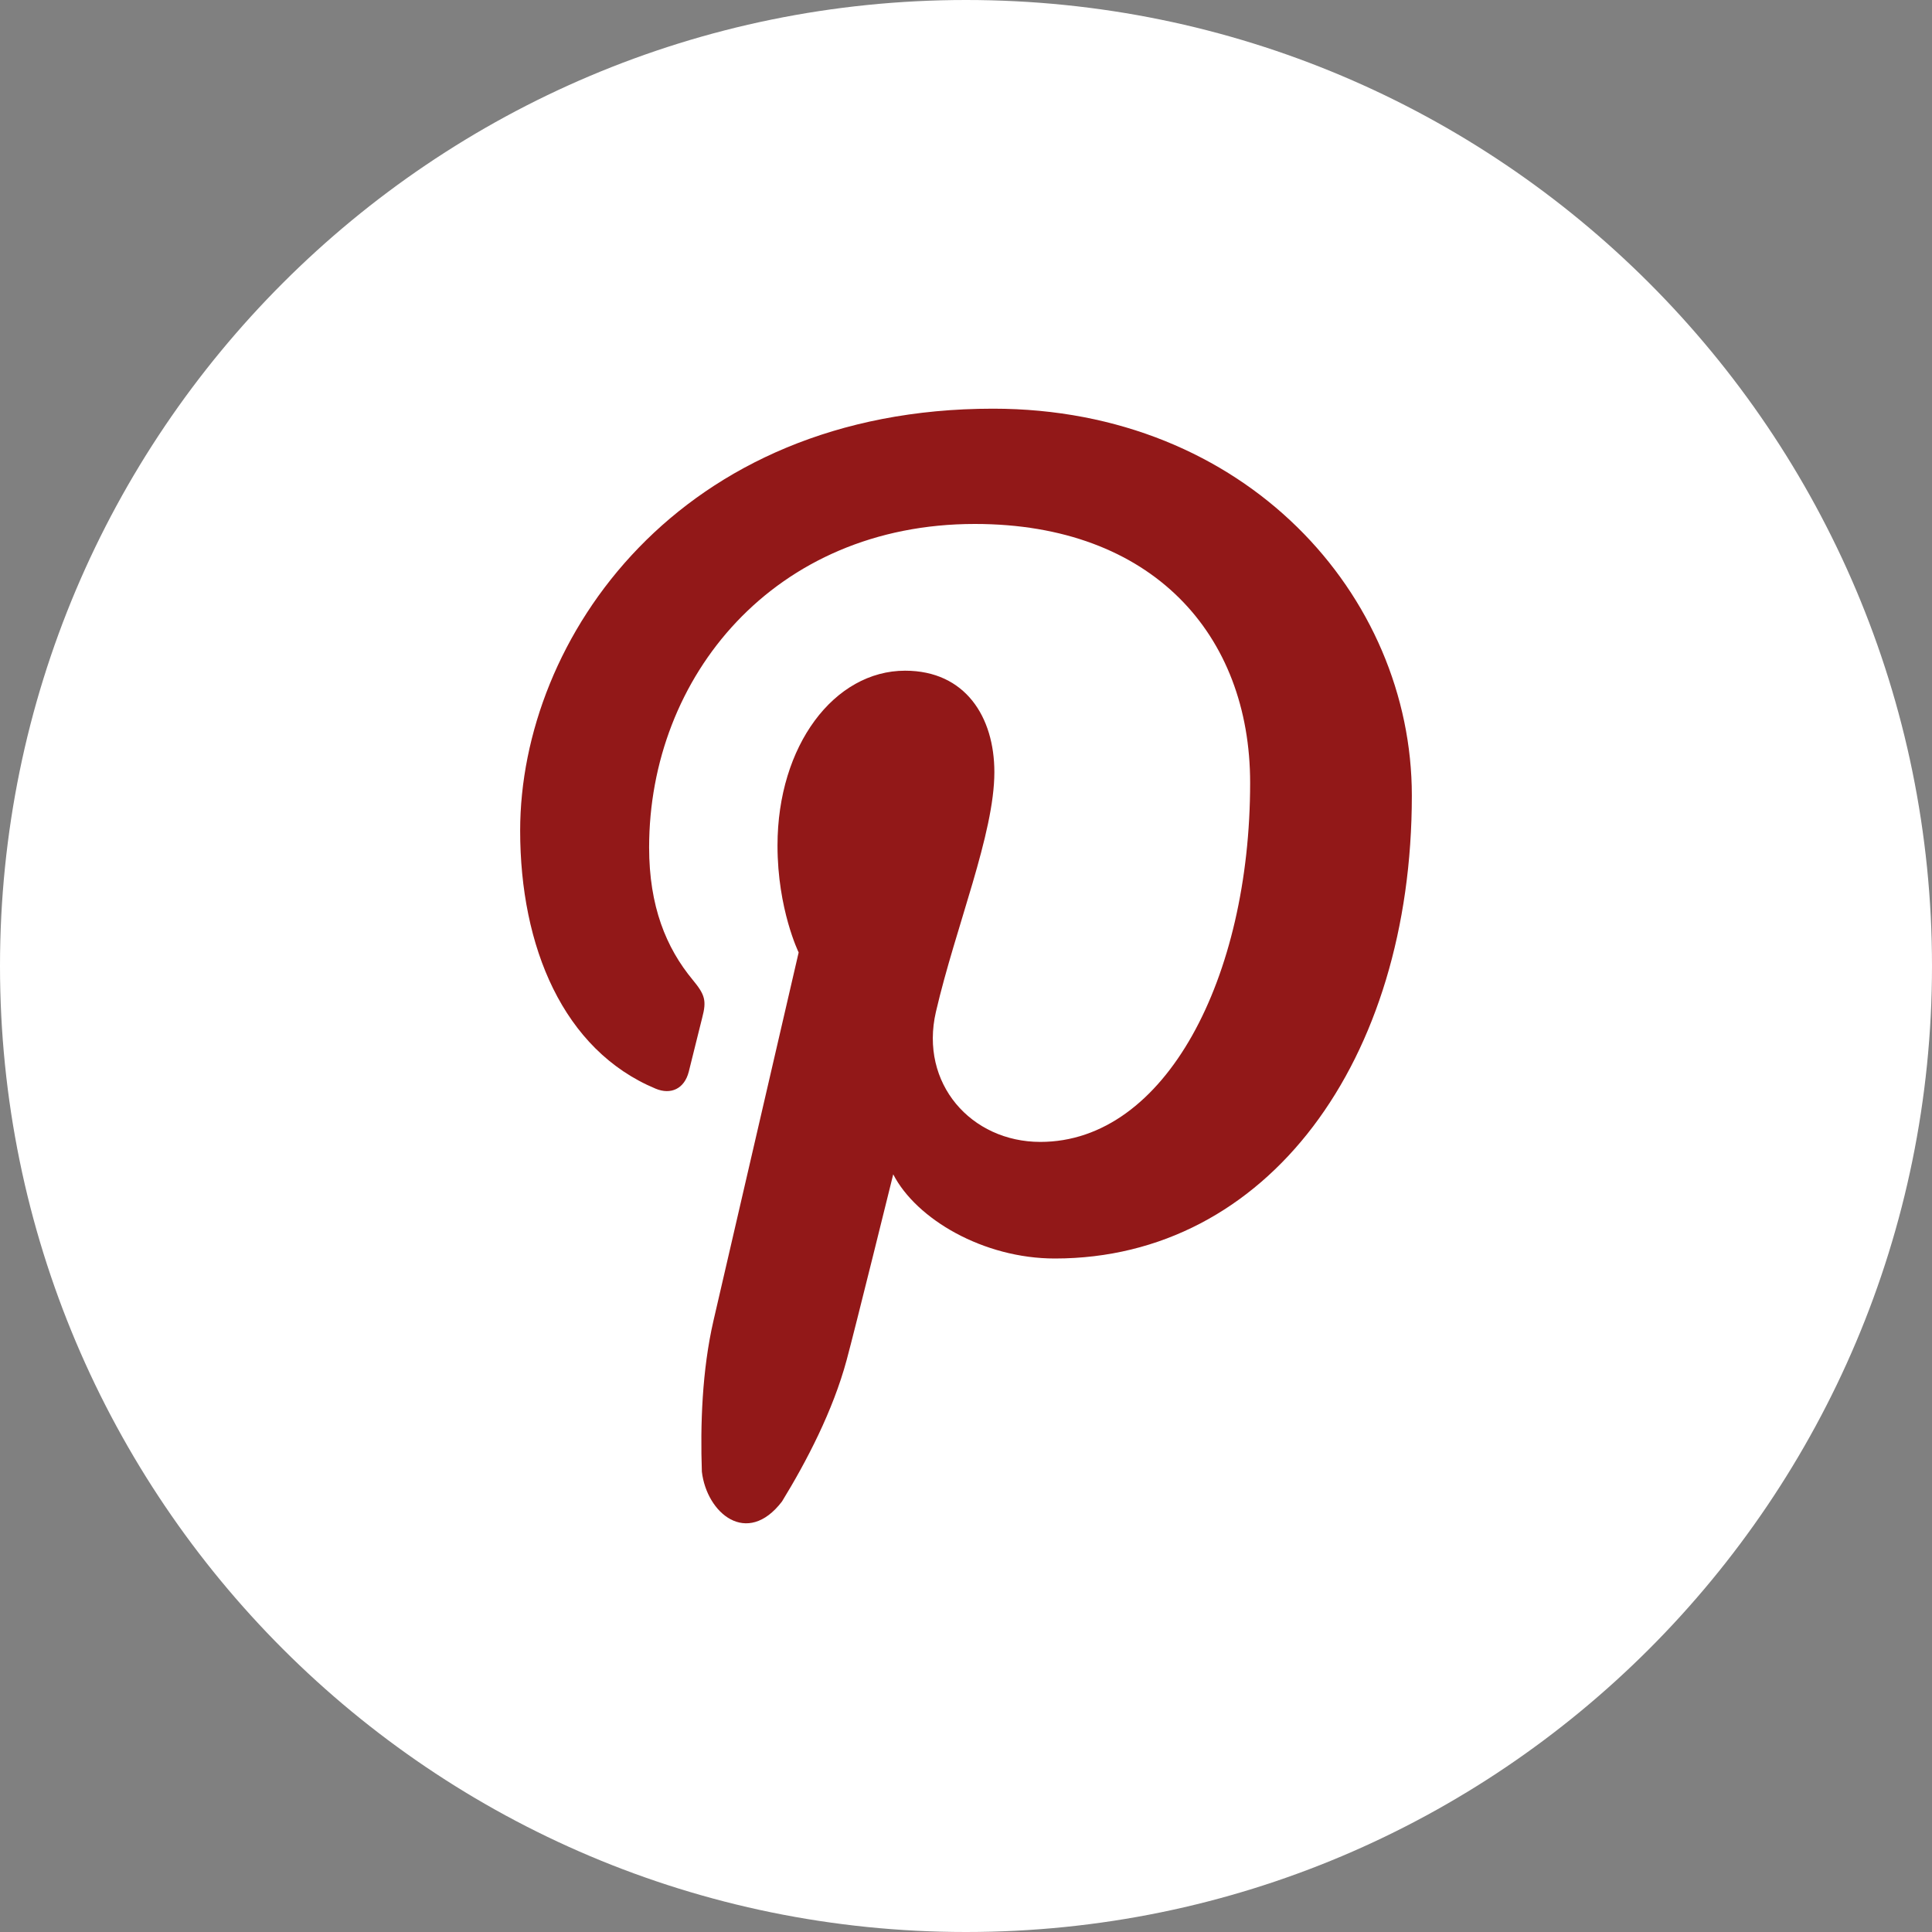
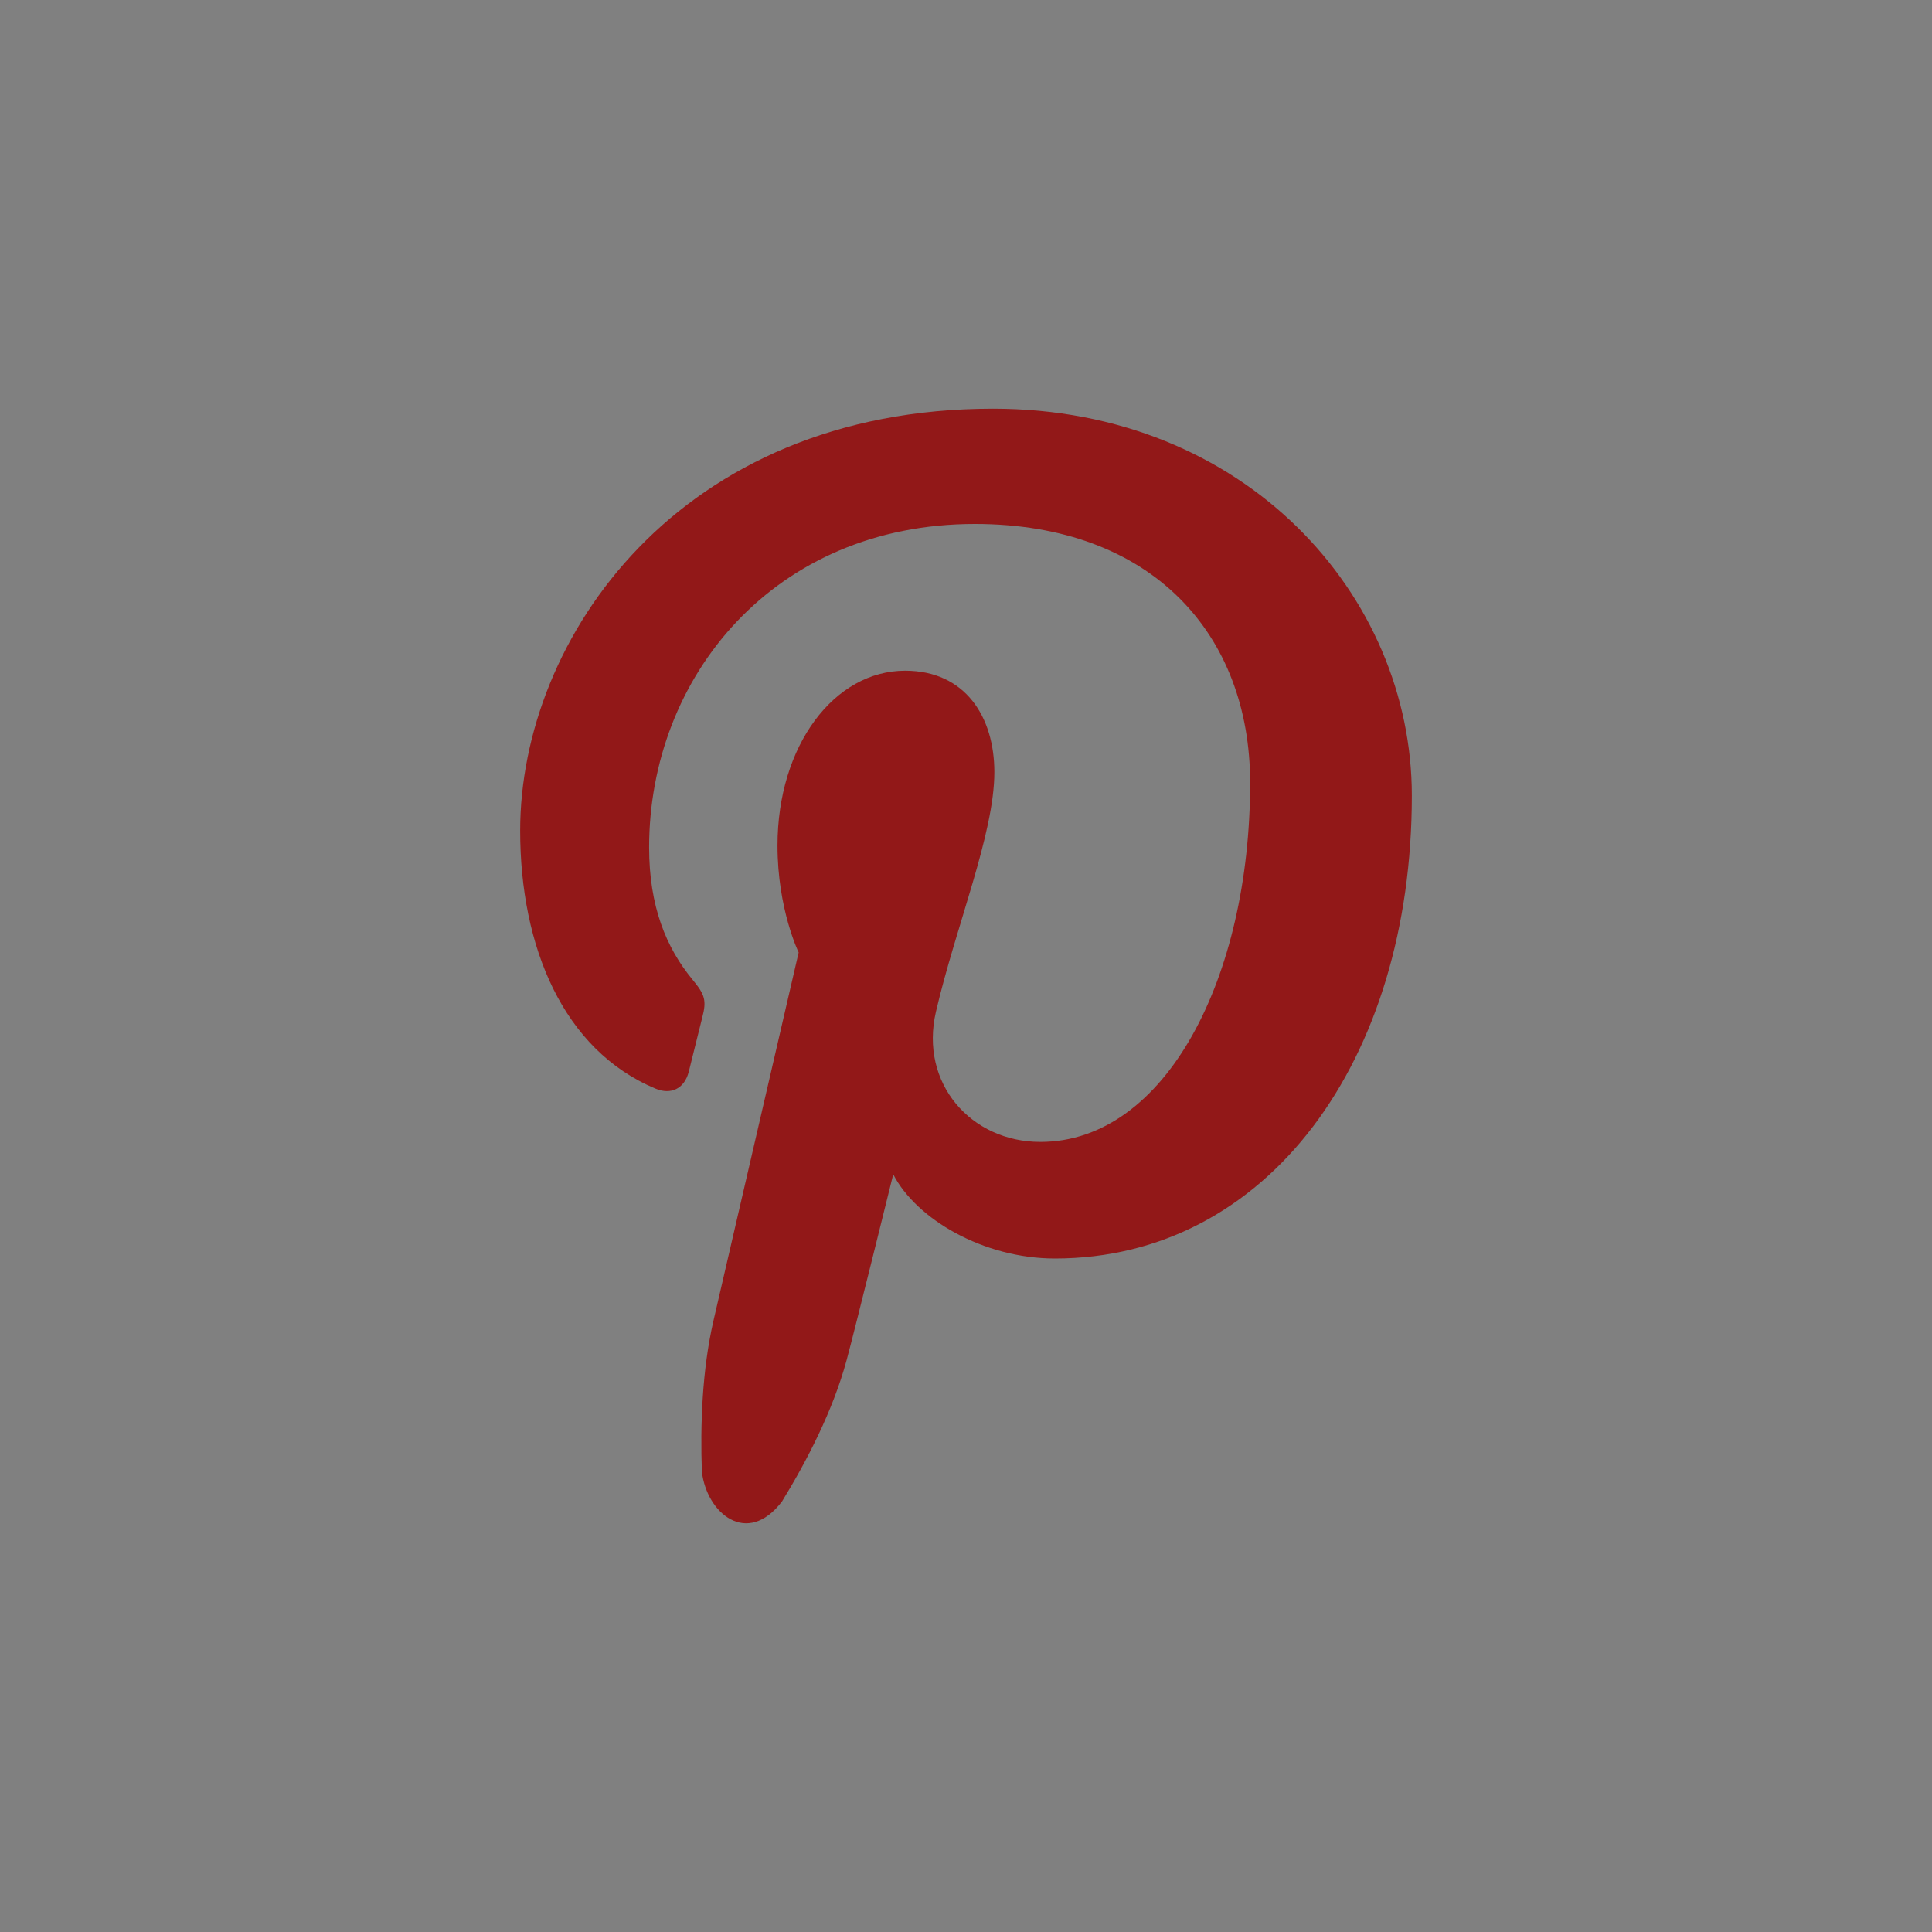
<svg xmlns="http://www.w3.org/2000/svg" height="60px" version="1.1" viewBox="0 0 60 60" width="60px">
  <rect x="0" y="0" width="60" height="60" fill="#808080" stroke="none" />
  <title />
  <defs />
  <g fill="none" fill-rule="evenodd" id="flat" stroke="none" stroke-width="1">
    <g id="pinterest">
-       <path fill="#fff" id="circle" d="M30,60 C46.569,60 60,46.569 60,30 C60,13.431 46.569,0 30,0 C13.431,0 0,13.431 0,30 C0,46.569 13.431,60 30,60 Z" />
      <path fill="#921818" id="logo" d="M32.759,39.084 C39.365,39.084 43.846,32.937 43.846,24.708 C43.846,18.488 38.683,12.692 30.839,12.692 C21.076,12.692 16.154,19.838 16.154,25.796 C16.154,29.404 17.491,32.613 20.362,33.81 C20.832,34.006 21.253,33.816 21.39,33.285 C21.484,32.916 21.71,31.987 21.809,31.601 C21.947,31.075 21.894,30.891 21.514,30.432 C20.687,29.434 20.159,28.145 20.159,26.318 C20.159,21.017 24.042,16.272 30.275,16.272 C35.791,16.272 38.824,19.713 38.824,24.311 C38.824,30.358 36.202,35.463 32.309,35.463 C30.159,35.463 28.551,33.648 29.066,31.423 C29.683,28.766 30.881,25.897 30.881,23.979 C30.881,22.263 29.978,20.829 28.109,20.829 C25.911,20.829 24.146,23.151 24.146,26.259 C24.146,28.239 24.803,29.579 24.803,29.579 C24.803,29.579 22.554,39.305 22.159,41.008 C21.801,42.559 21.747,44.263 21.797,45.704 C21.948,46.996 23.199,48.048 24.285,46.631 C25.049,45.385 25.869,43.812 26.294,42.235 C26.547,41.303 27.74,36.47 27.74,36.47 C28.455,37.86 30.541,39.084 32.759,39.084 Z" />
    </g>
  </g>
</svg>